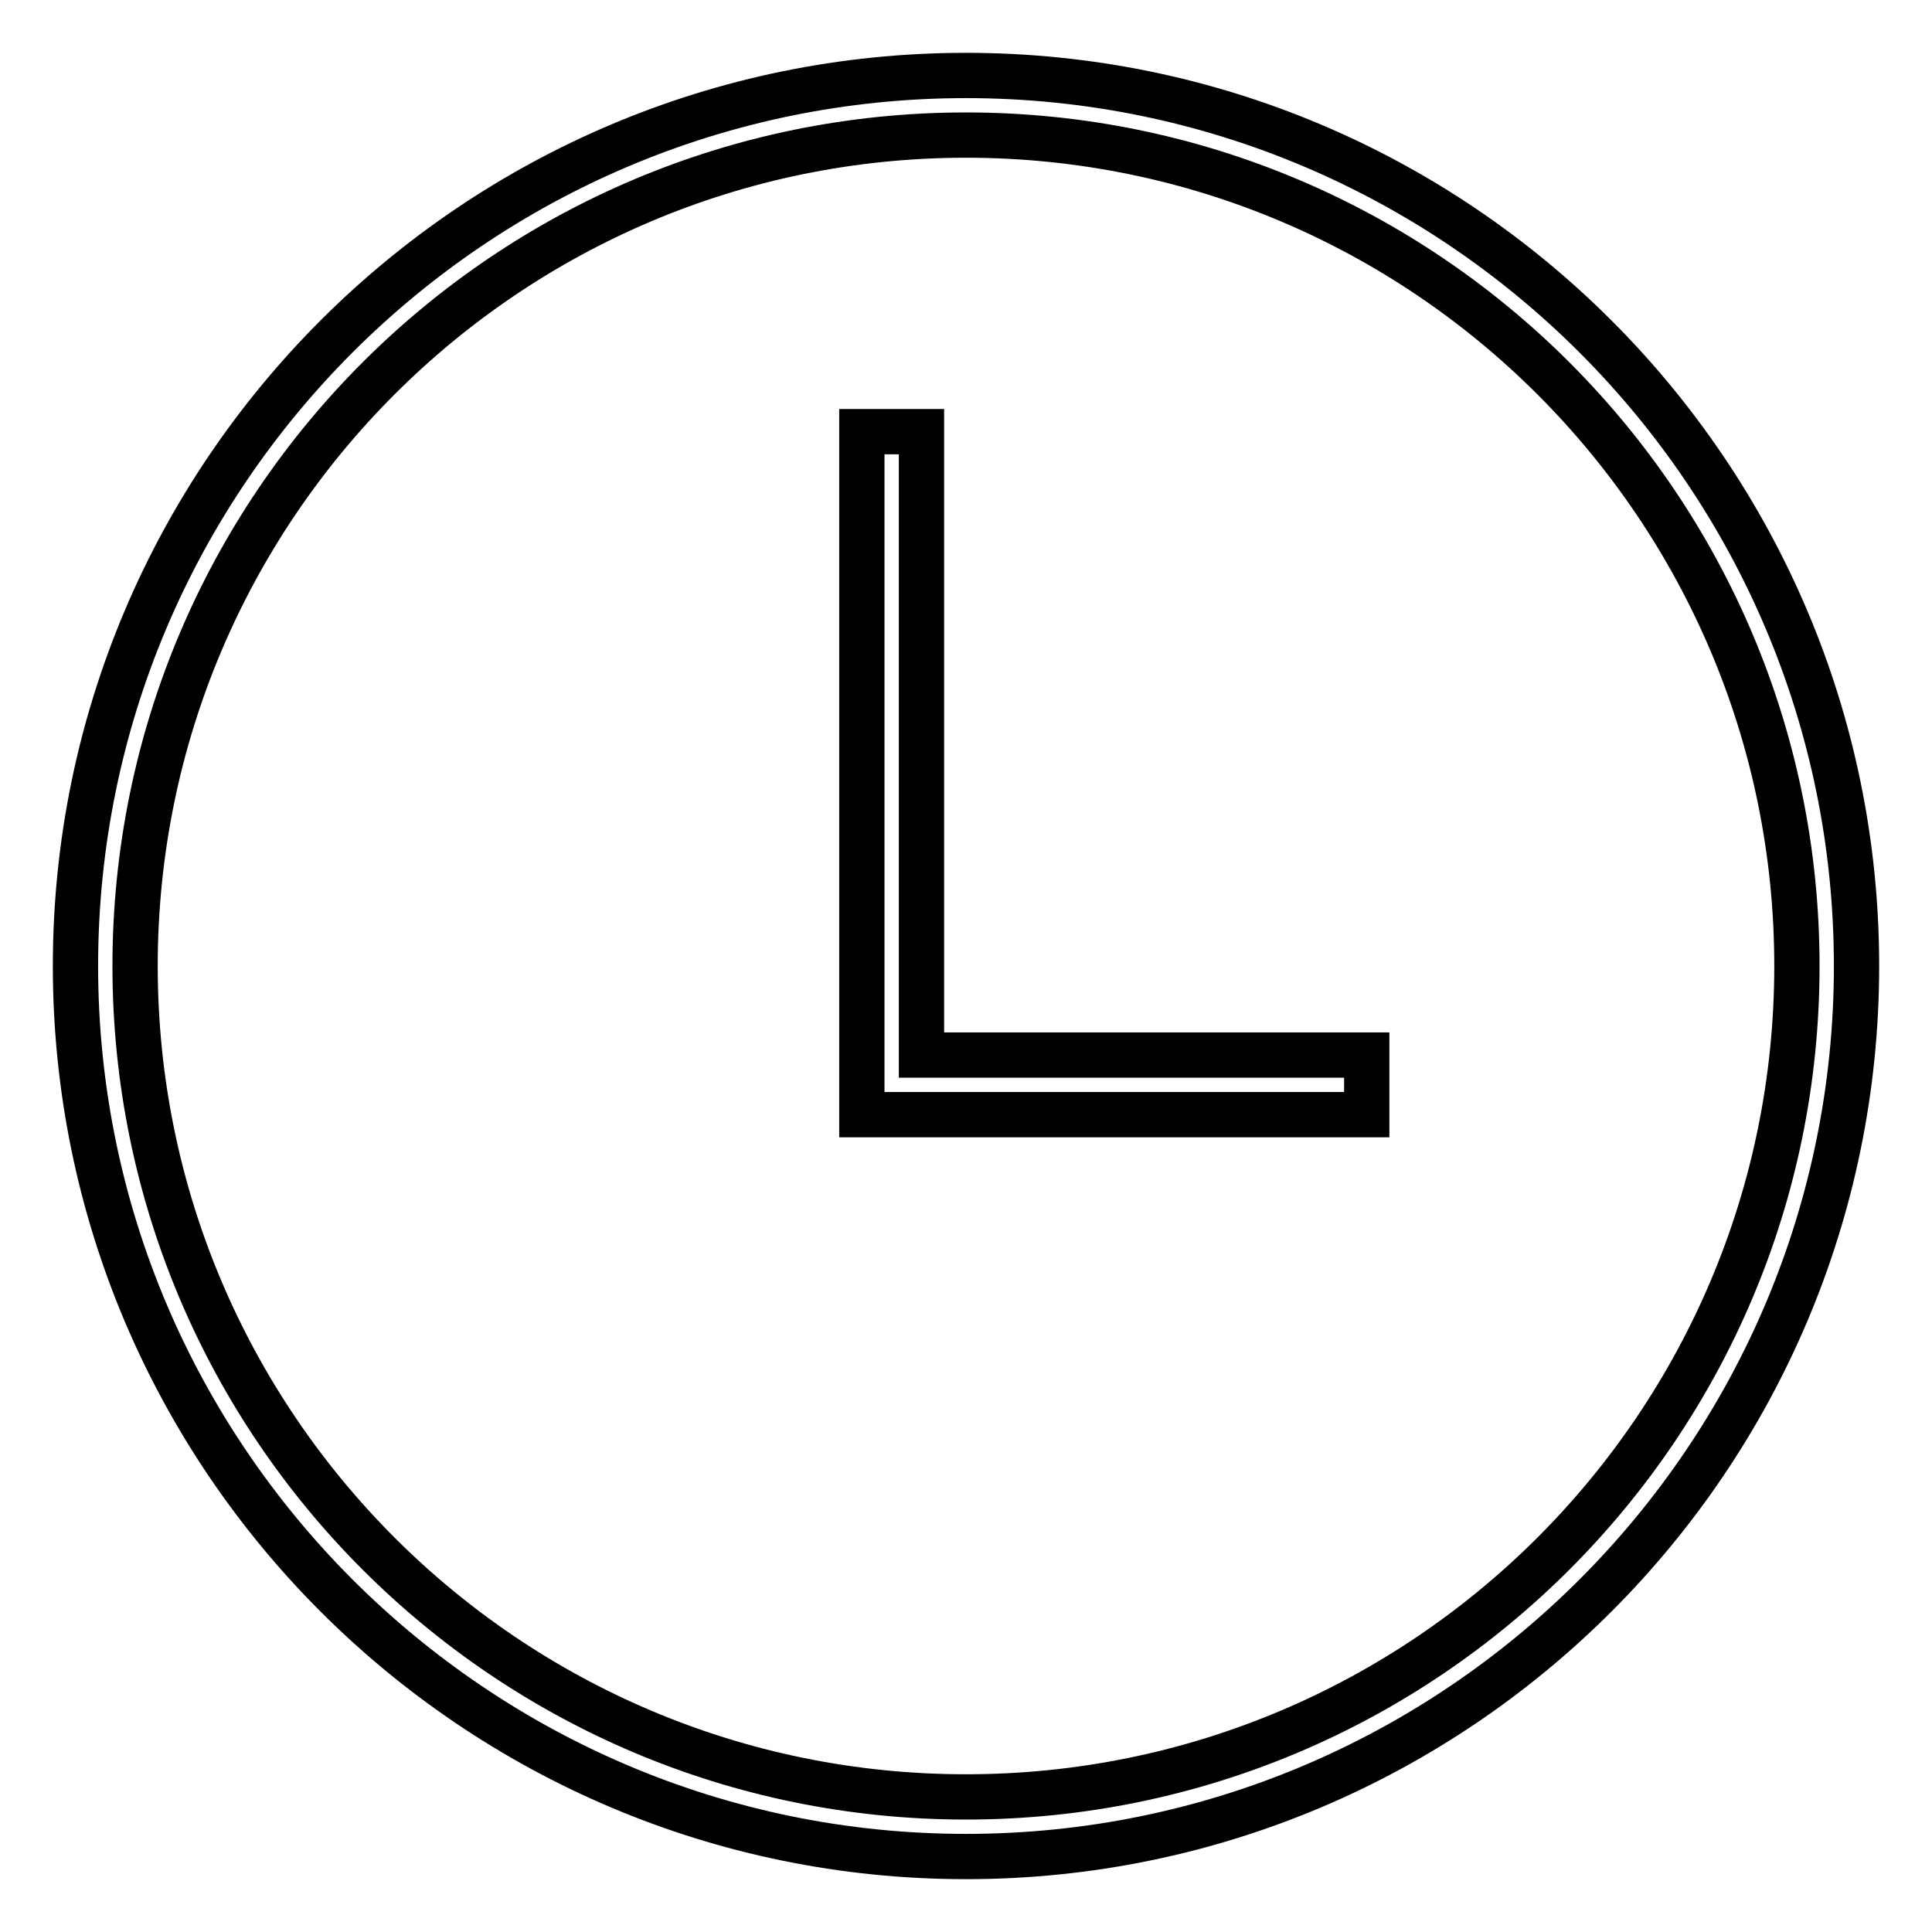
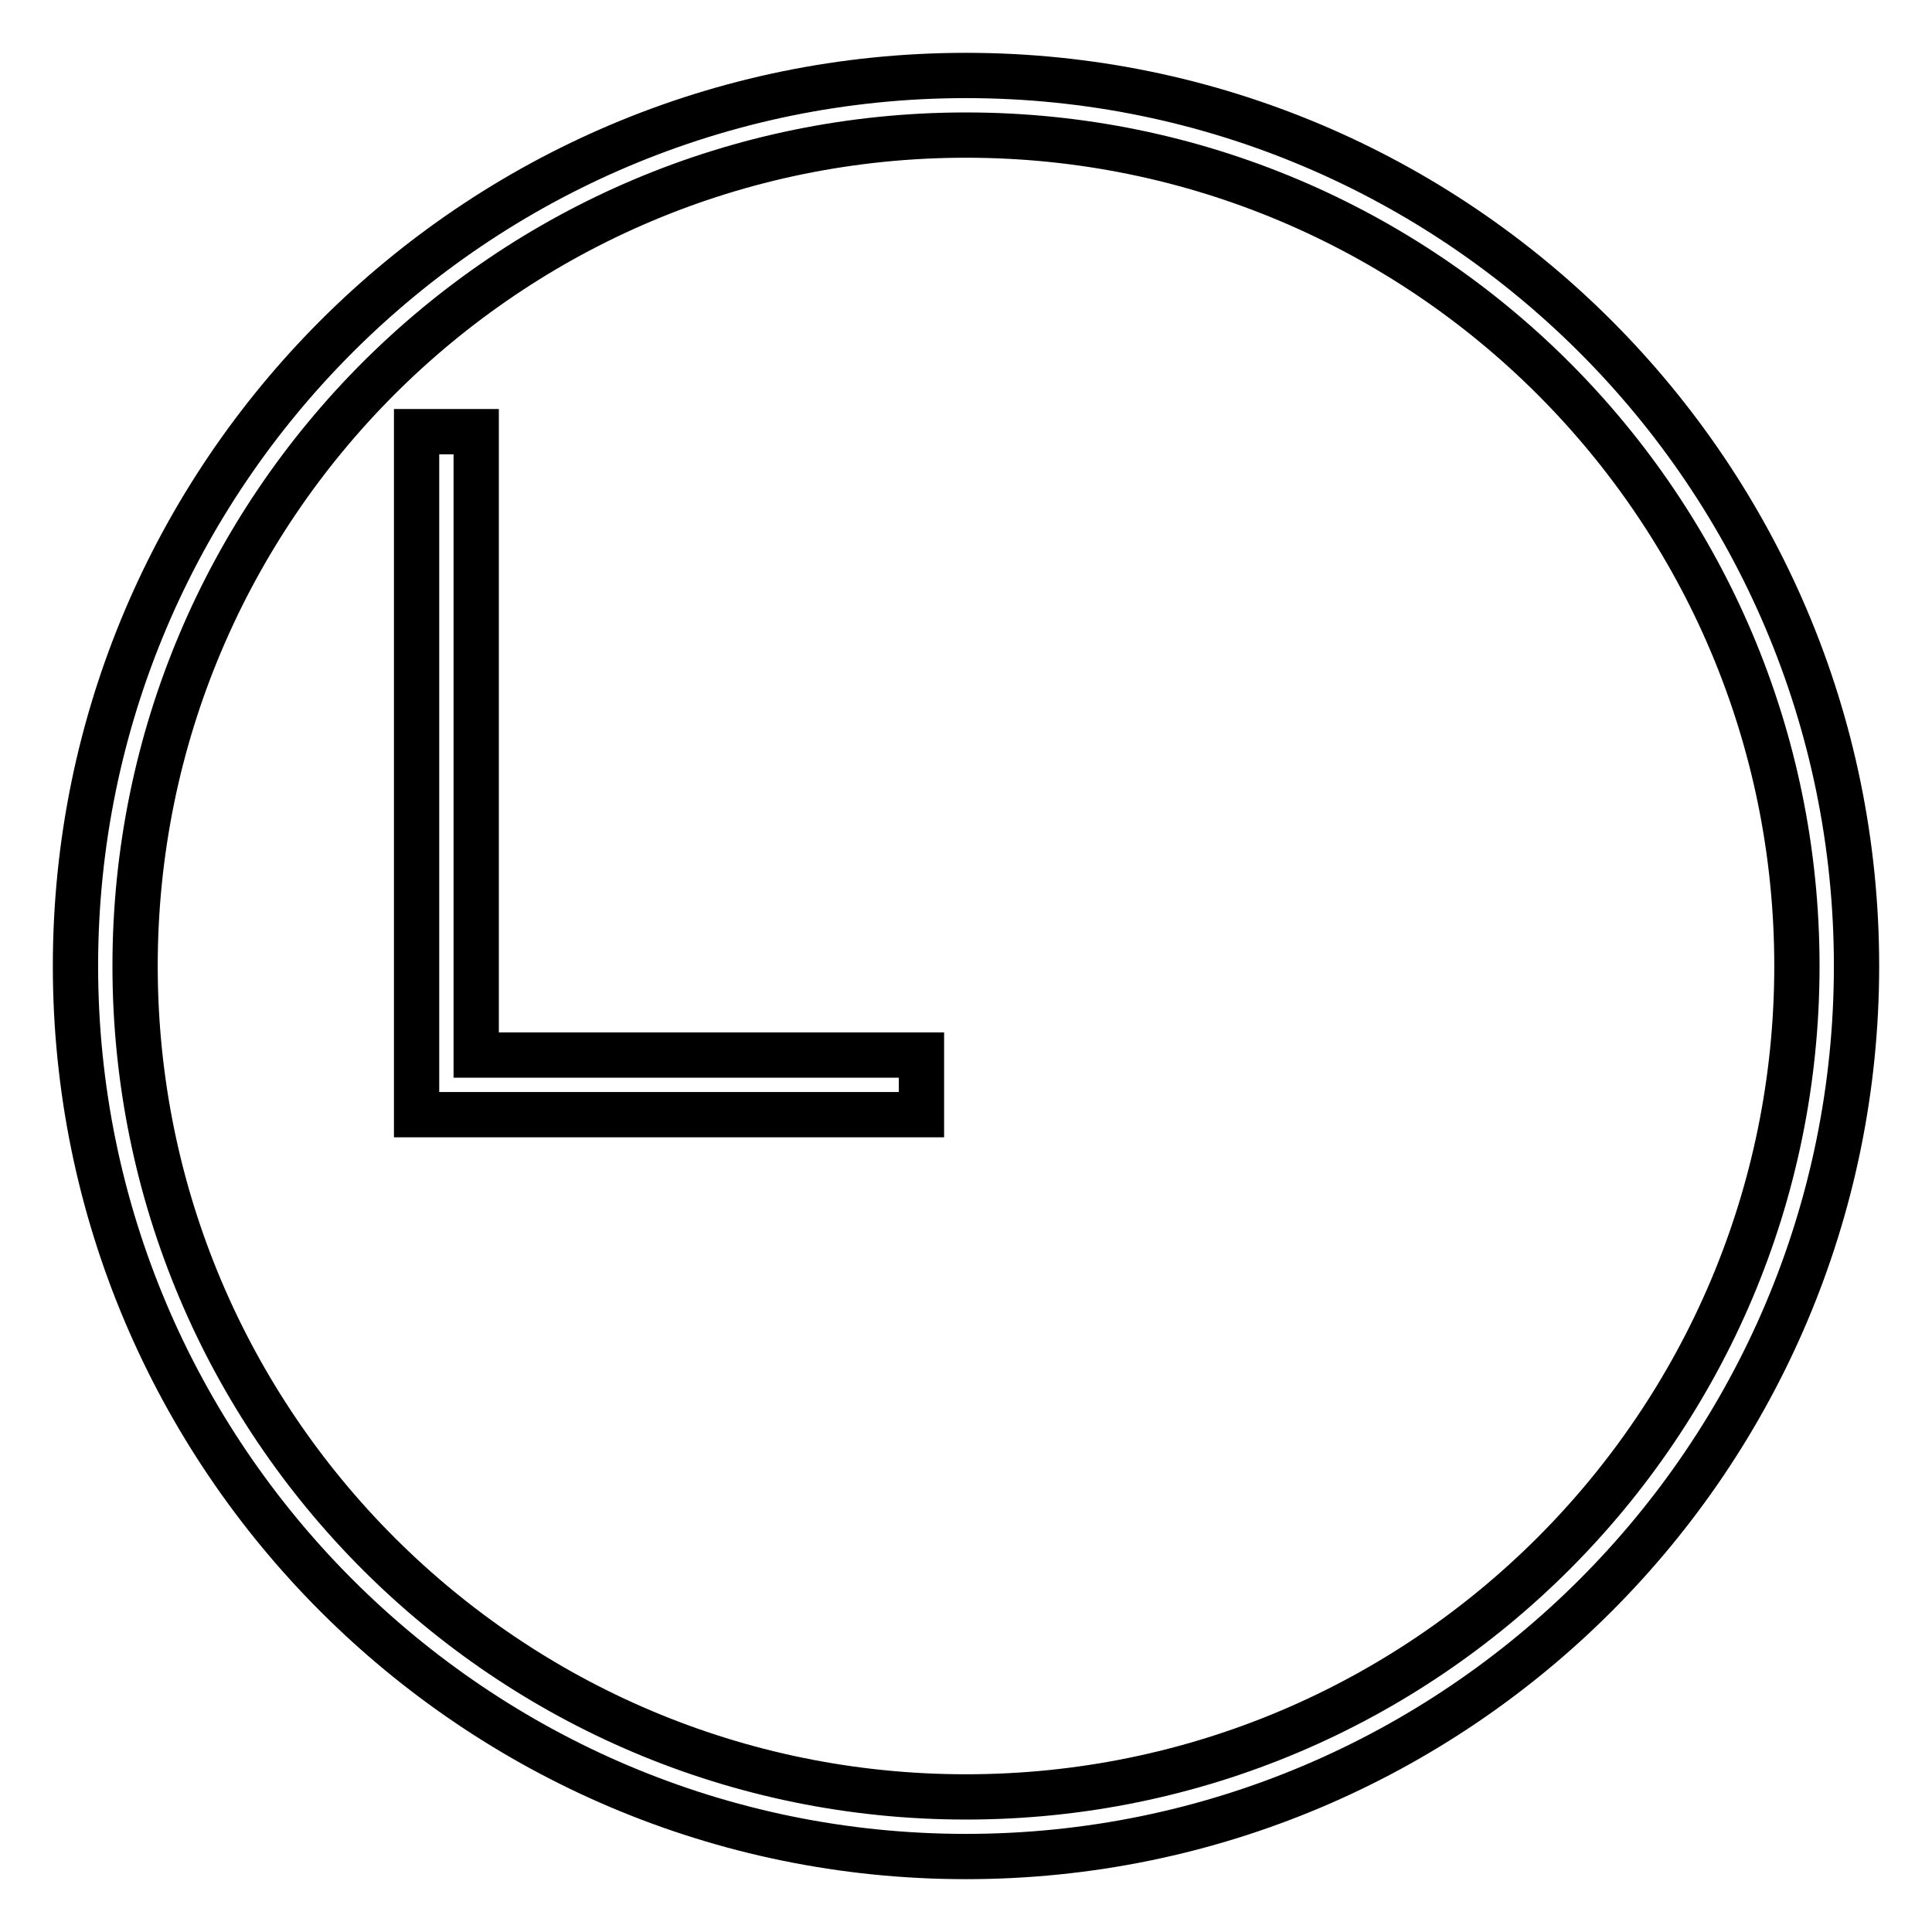
<svg xmlns="http://www.w3.org/2000/svg" version="1.1" x="0px" y="0px" viewBox="0 0 256 256" enable-background="new 0 0 256 256" xml:space="preserve">
  <g>
    <g>
-       <path stroke-width="6" fill-opacity="0" stroke="#000000" d="M122.1,139.8h59v7.9h-59h-7.9v-7.9V57.2h7.9V139.8z M128,238.1c60.8,0,110.1-49.3,110.1-110.1c0-60.8-49.3-110.1-110.1-110.1C67.2,17.9,17.9,67.2,17.9,128C17.9,188.8,67.2,238.1,128,238.1z M128,10c65.1,0,118,52.9,118,118c0,65.1-52.9,118-118,118c-65.1,0-118-52.9-118-118C10,62.9,62.9,10,128,10z" />
+       <path stroke-width="6" fill-opacity="0" stroke="#000000" d="M122.1,139.8v7.9h-59h-7.9v-7.9V57.2h7.9V139.8z M128,238.1c60.8,0,110.1-49.3,110.1-110.1c0-60.8-49.3-110.1-110.1-110.1C67.2,17.9,17.9,67.2,17.9,128C17.9,188.8,67.2,238.1,128,238.1z M128,10c65.1,0,118,52.9,118,118c0,65.1-52.9,118-118,118c-65.1,0-118-52.9-118-118C10,62.9,62.9,10,128,10z" />
    </g>
  </g>
</svg>